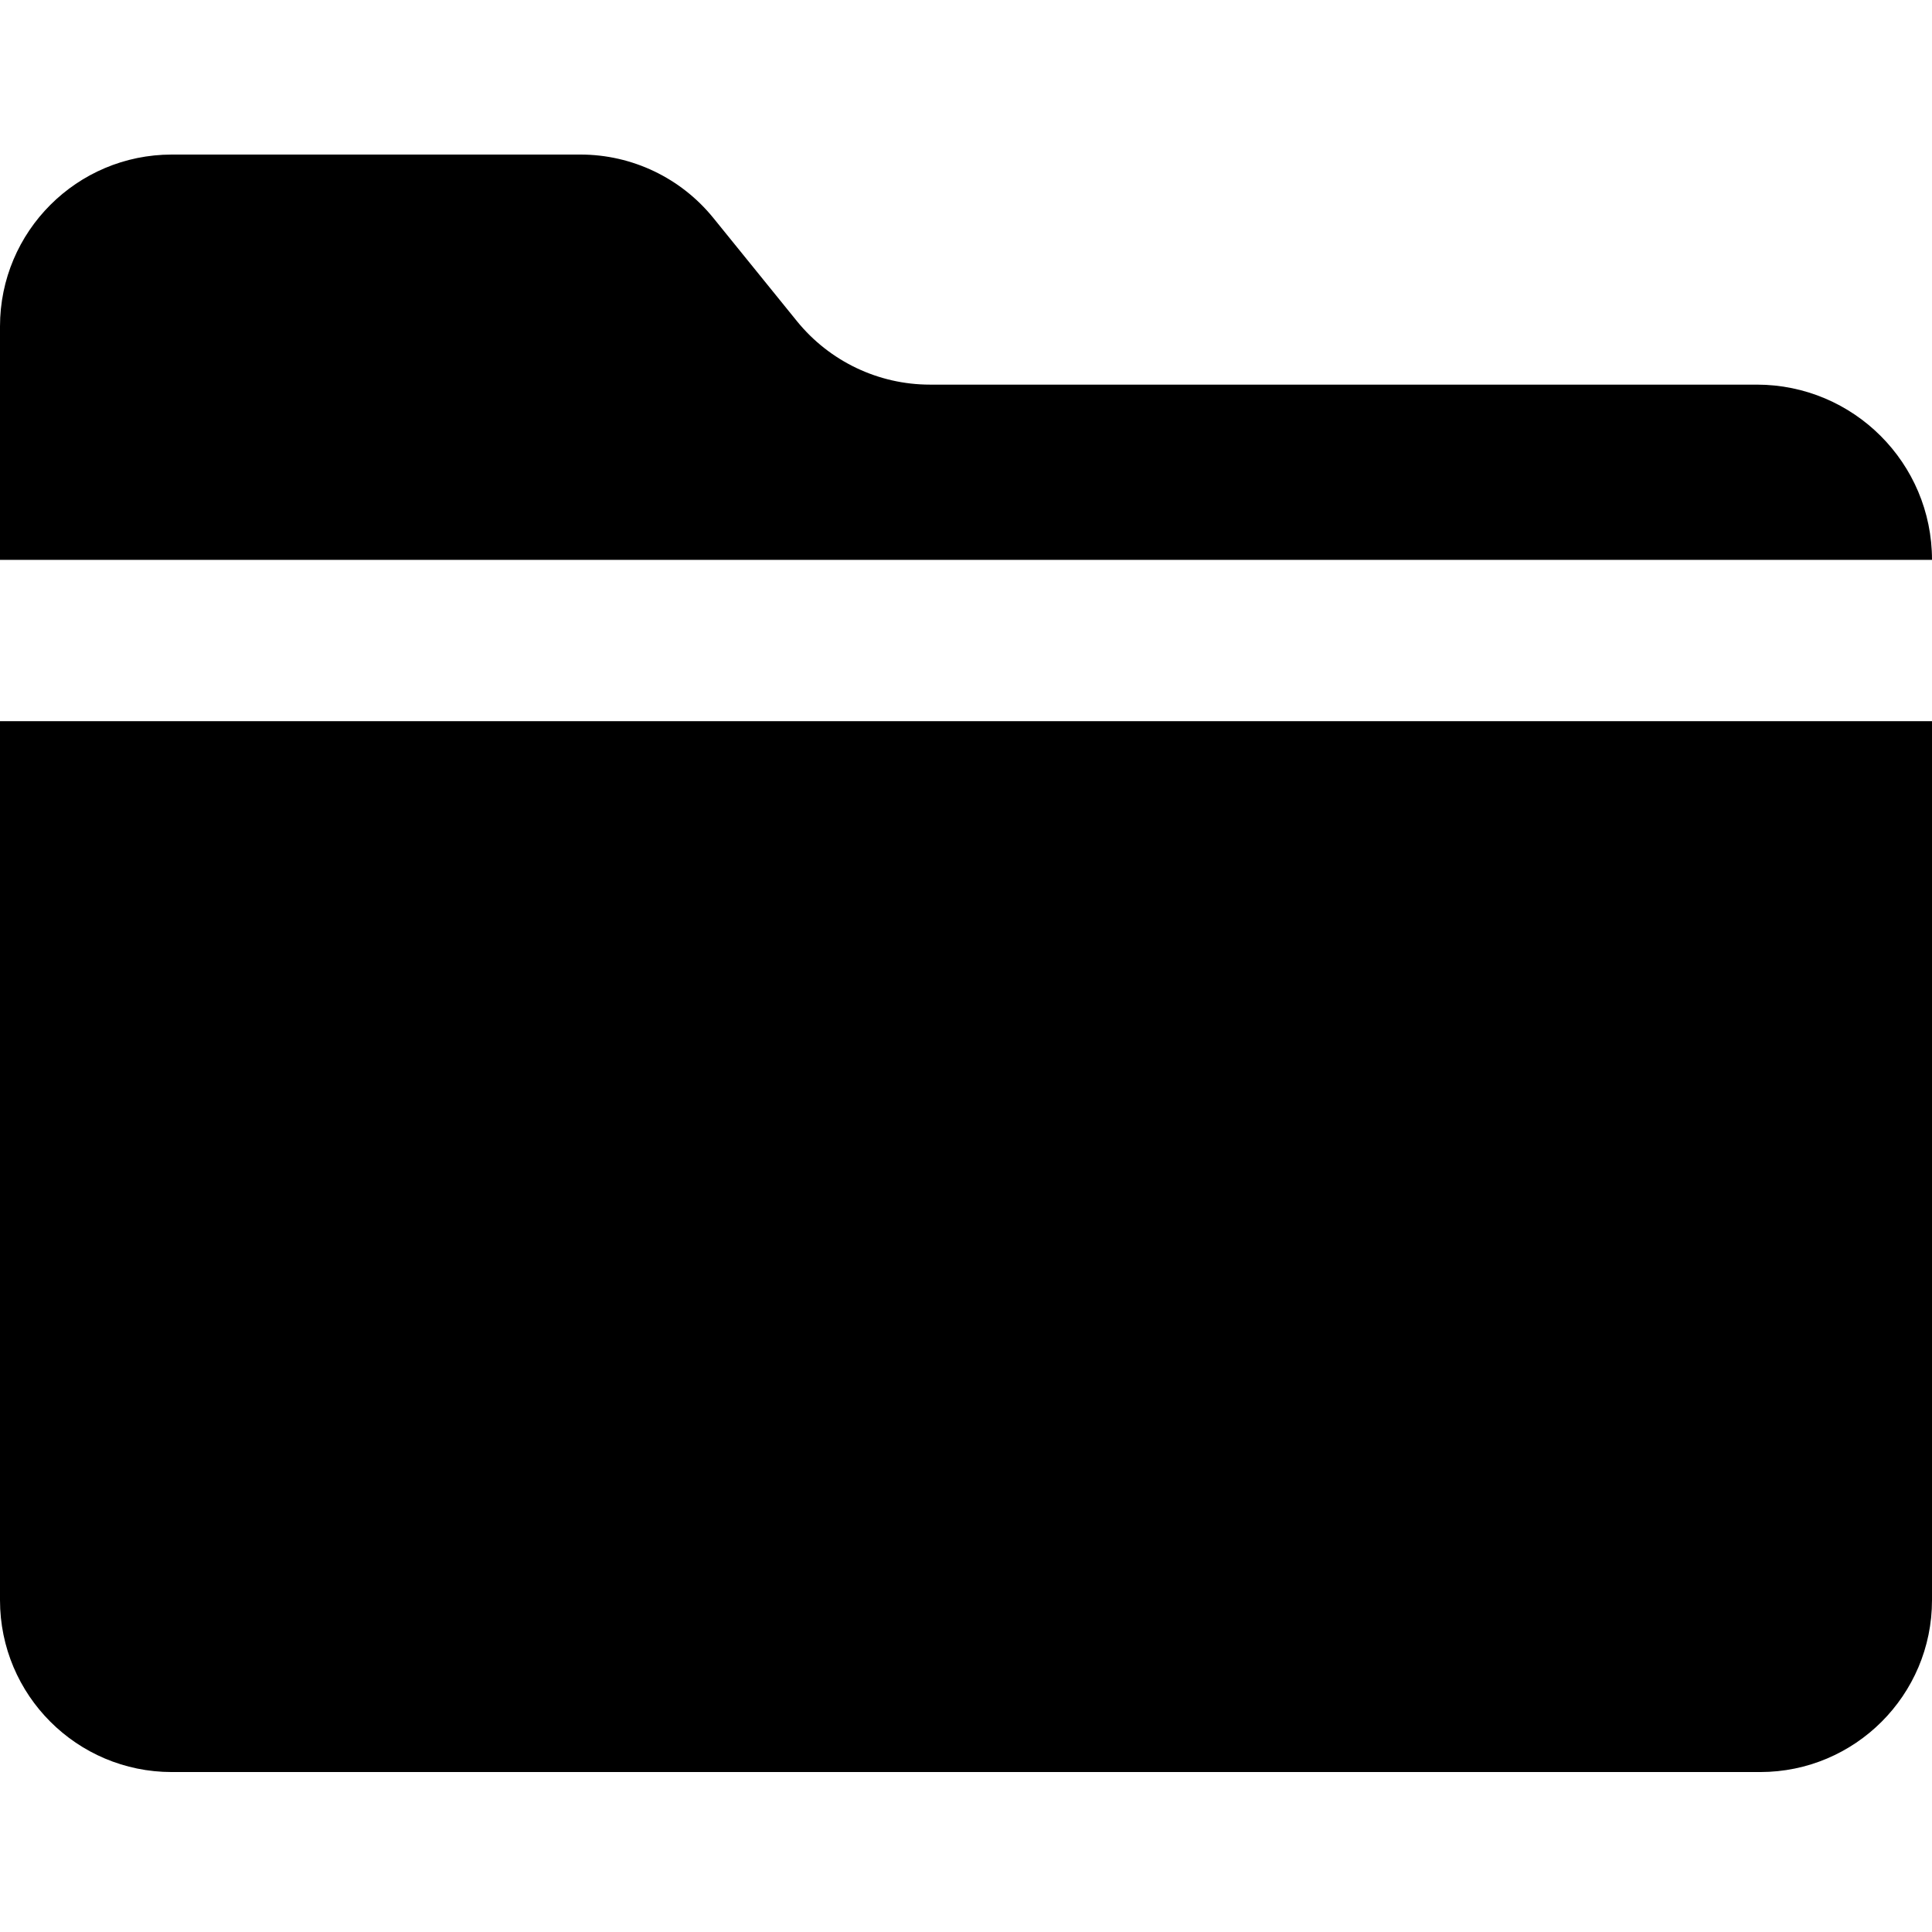
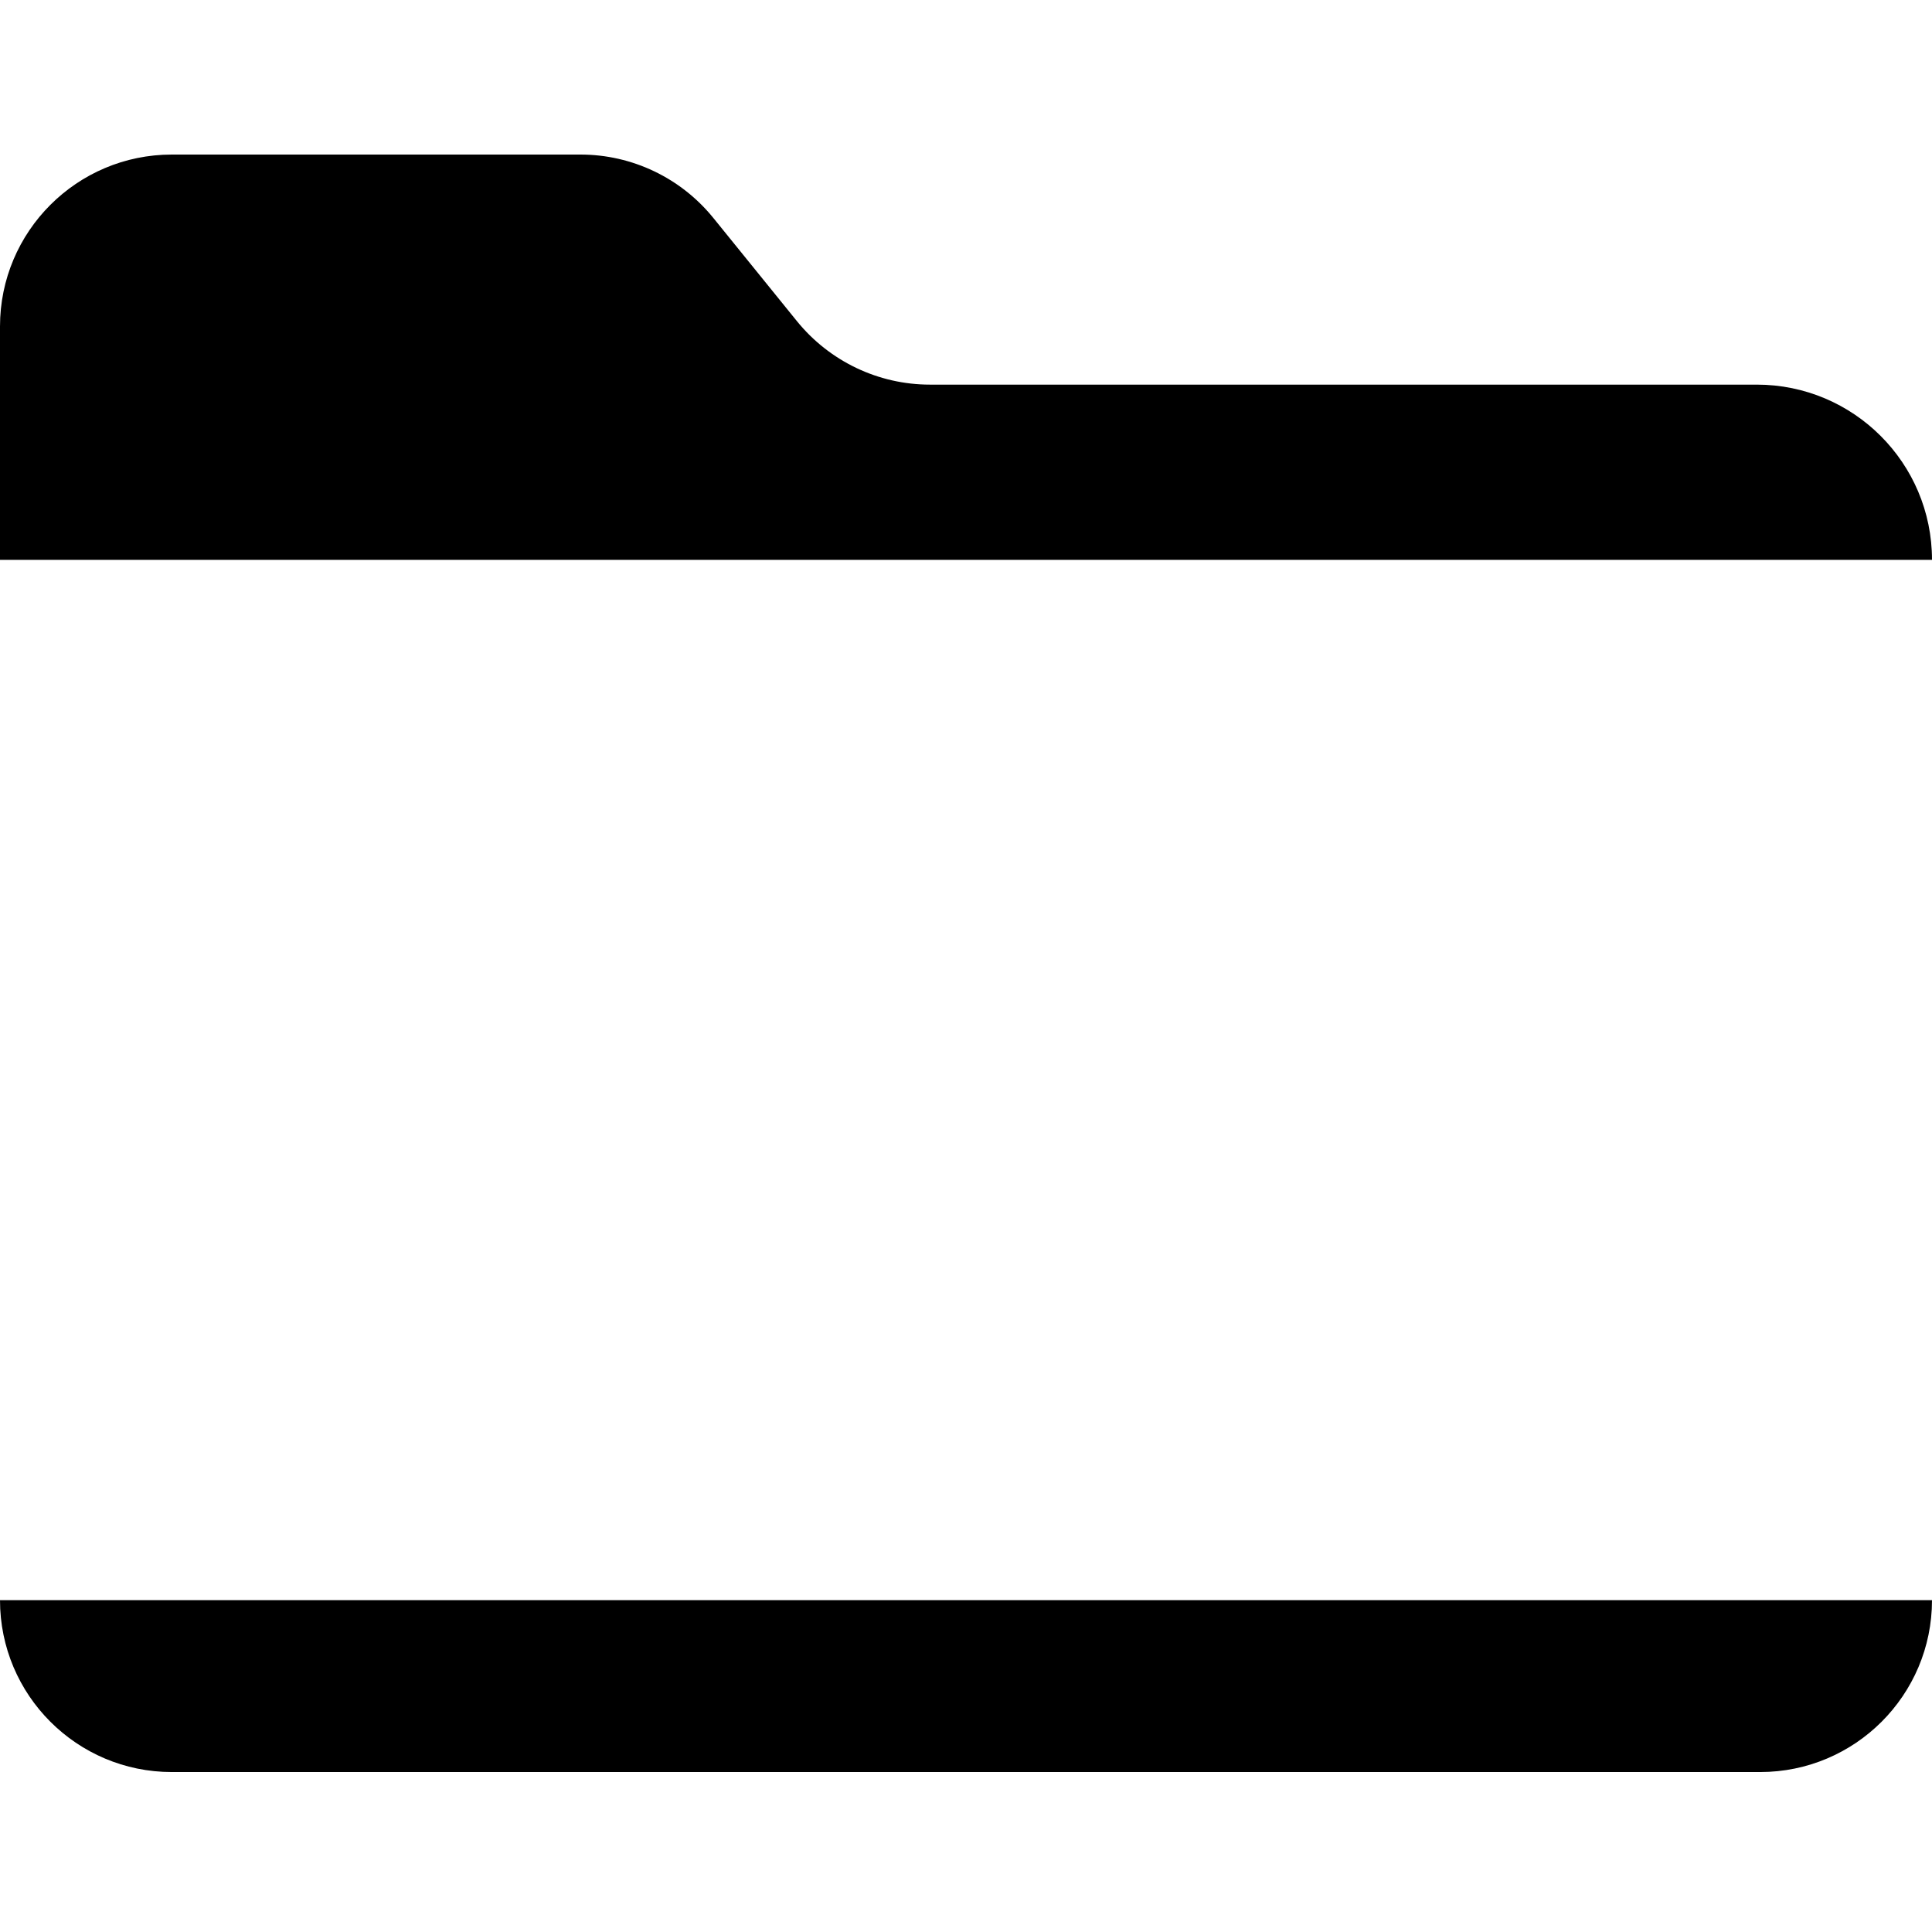
<svg xmlns="http://www.w3.org/2000/svg" width="24" height="24" viewBox="0 0 24 24" fill="none">
-   <path d="M24 6.955C24 5.752 23.025 4.778 21.823 4.778H11.552C10.911 4.778 10.305 4.488 9.901 3.991L8.861 2.707C8.457 2.209 7.851 1.92 7.211 1.92H2.134C0.956 1.92 0 2.876 0 4.055V6.955H24ZM24 8.959V19.878C24 21.057 23.044 22.013 21.865 22.013H2.134C0.956 22.013 0 21.057 0 19.878V8.959H24Z" fill="black" />
+   <path d="M24 6.955C24 5.752 23.025 4.778 21.823 4.778H11.552C10.911 4.778 10.305 4.488 9.901 3.991L8.861 2.707C8.457 2.209 7.851 1.92 7.211 1.92H2.134C0.956 1.92 0 2.876 0 4.055V6.955H24ZM24 8.959V19.878C24 21.057 23.044 22.013 21.865 22.013H2.134C0.956 22.013 0 21.057 0 19.878H24Z" fill="black" />
</svg>